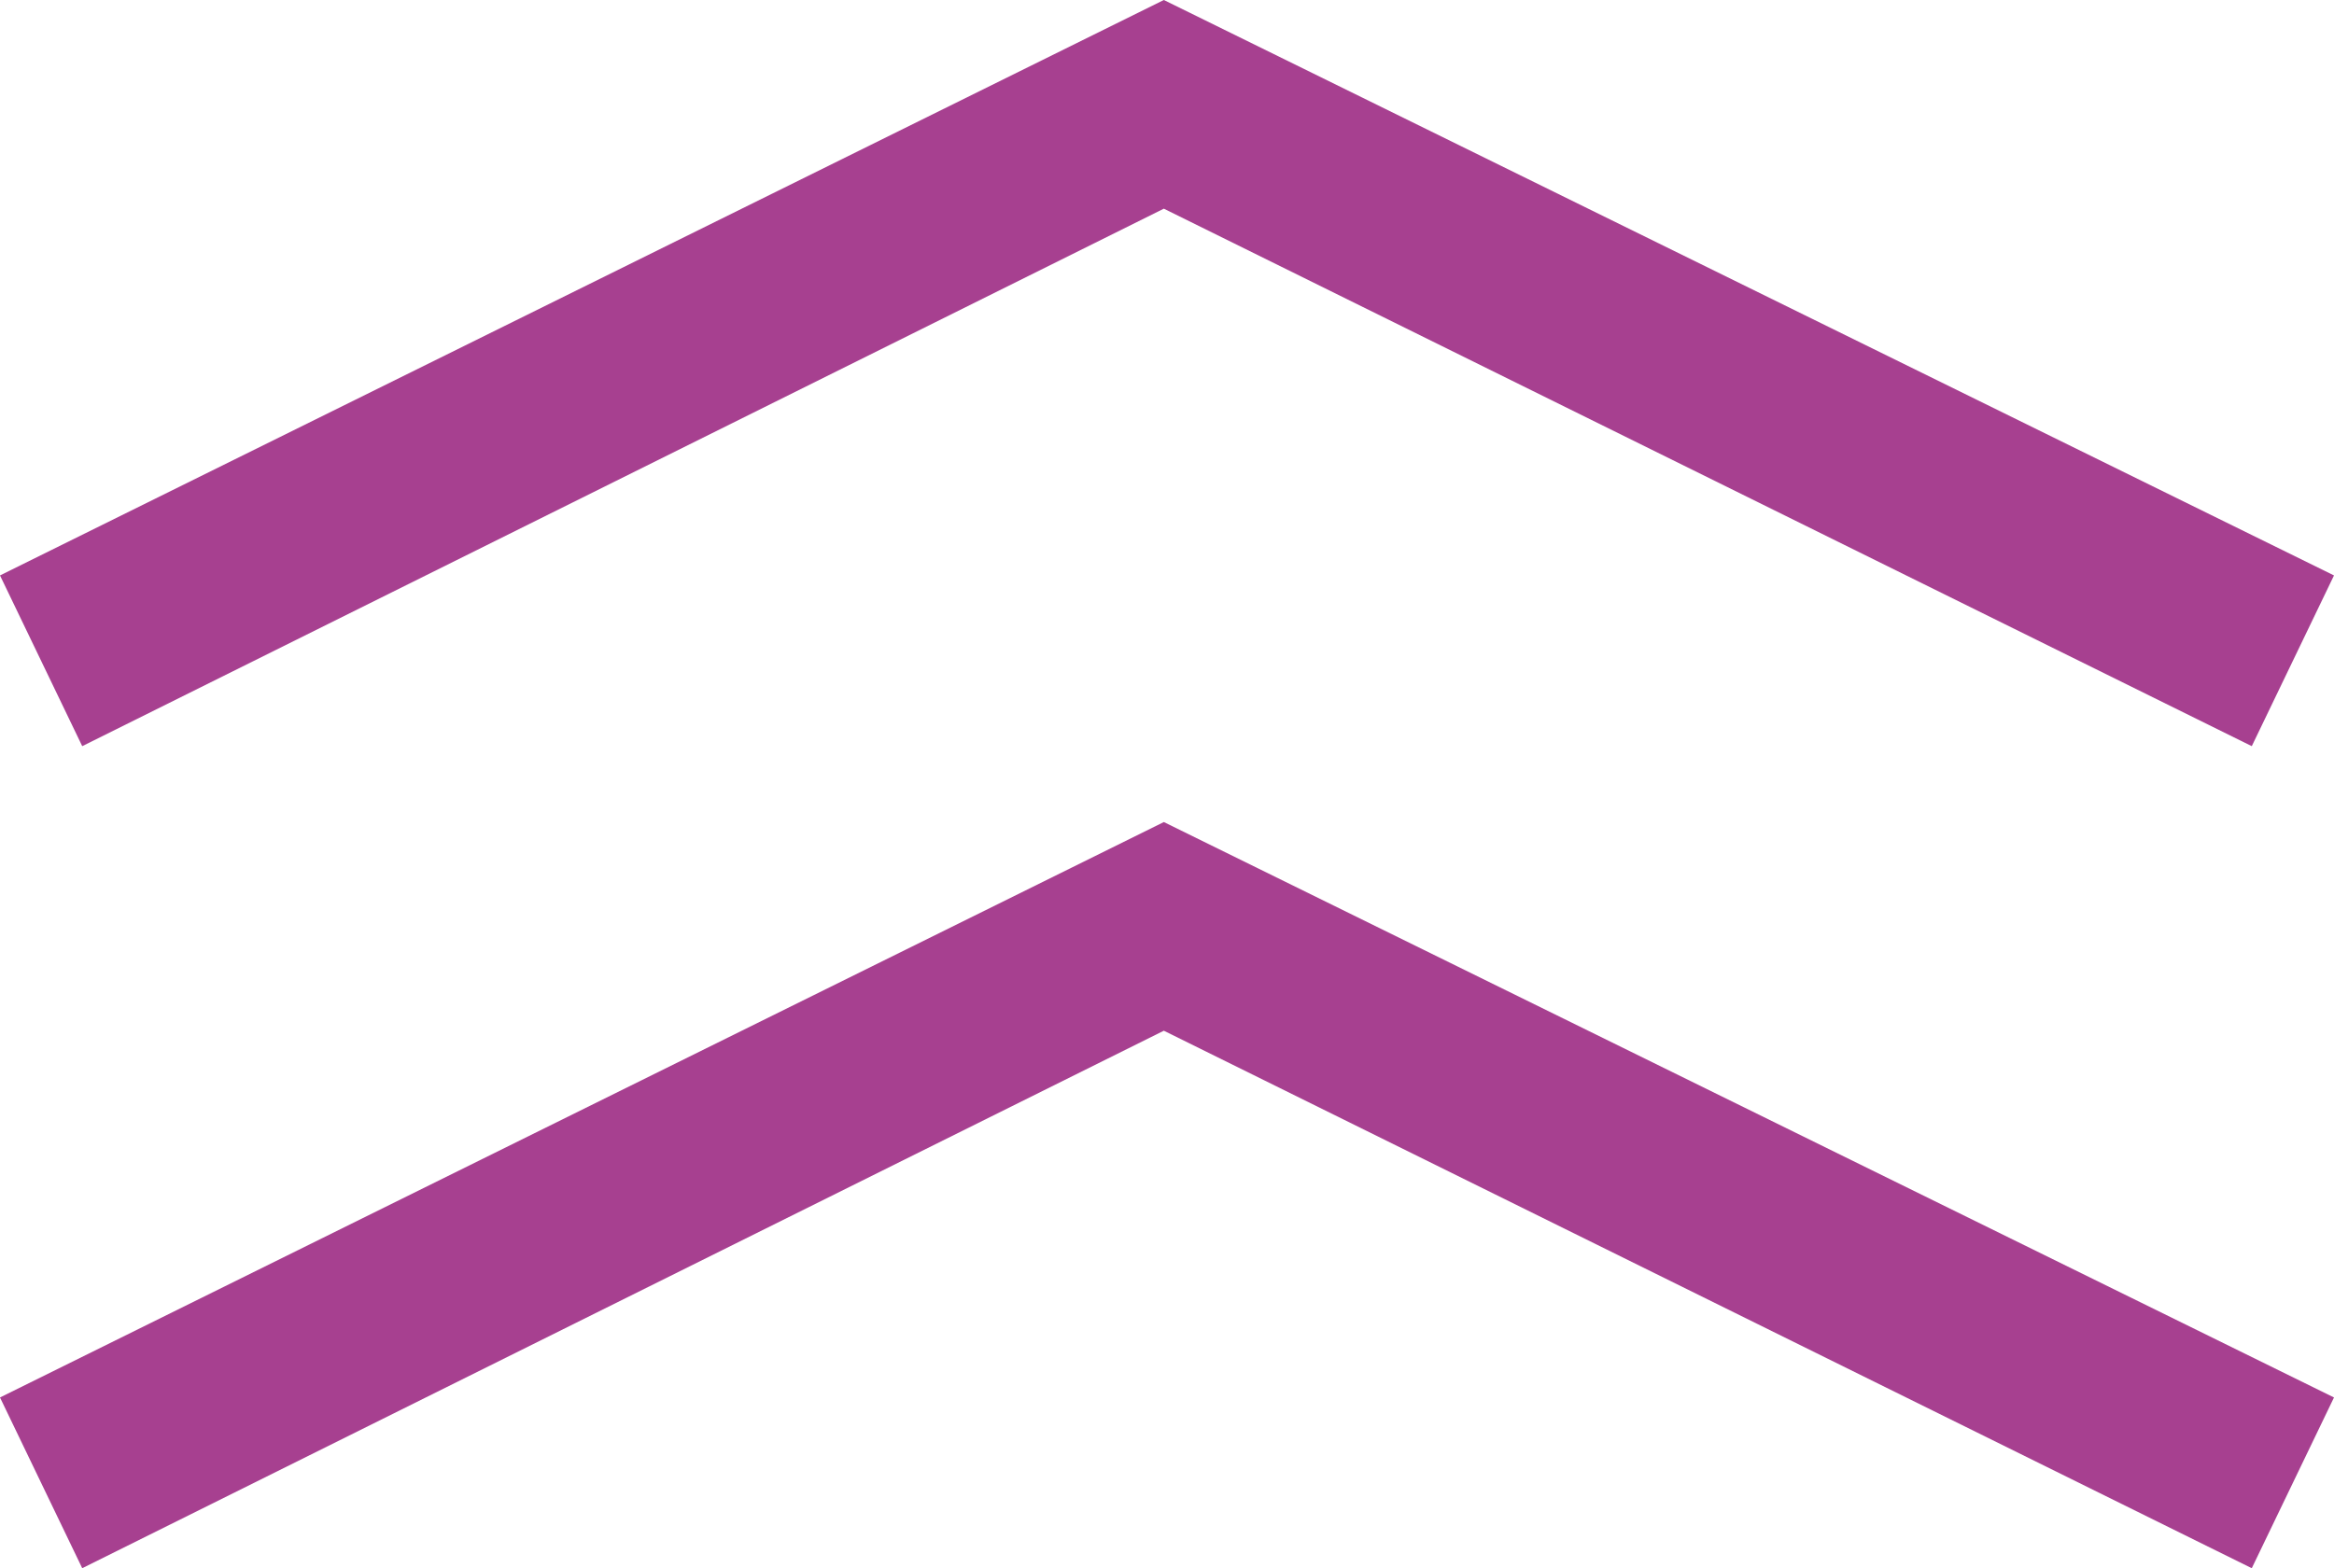
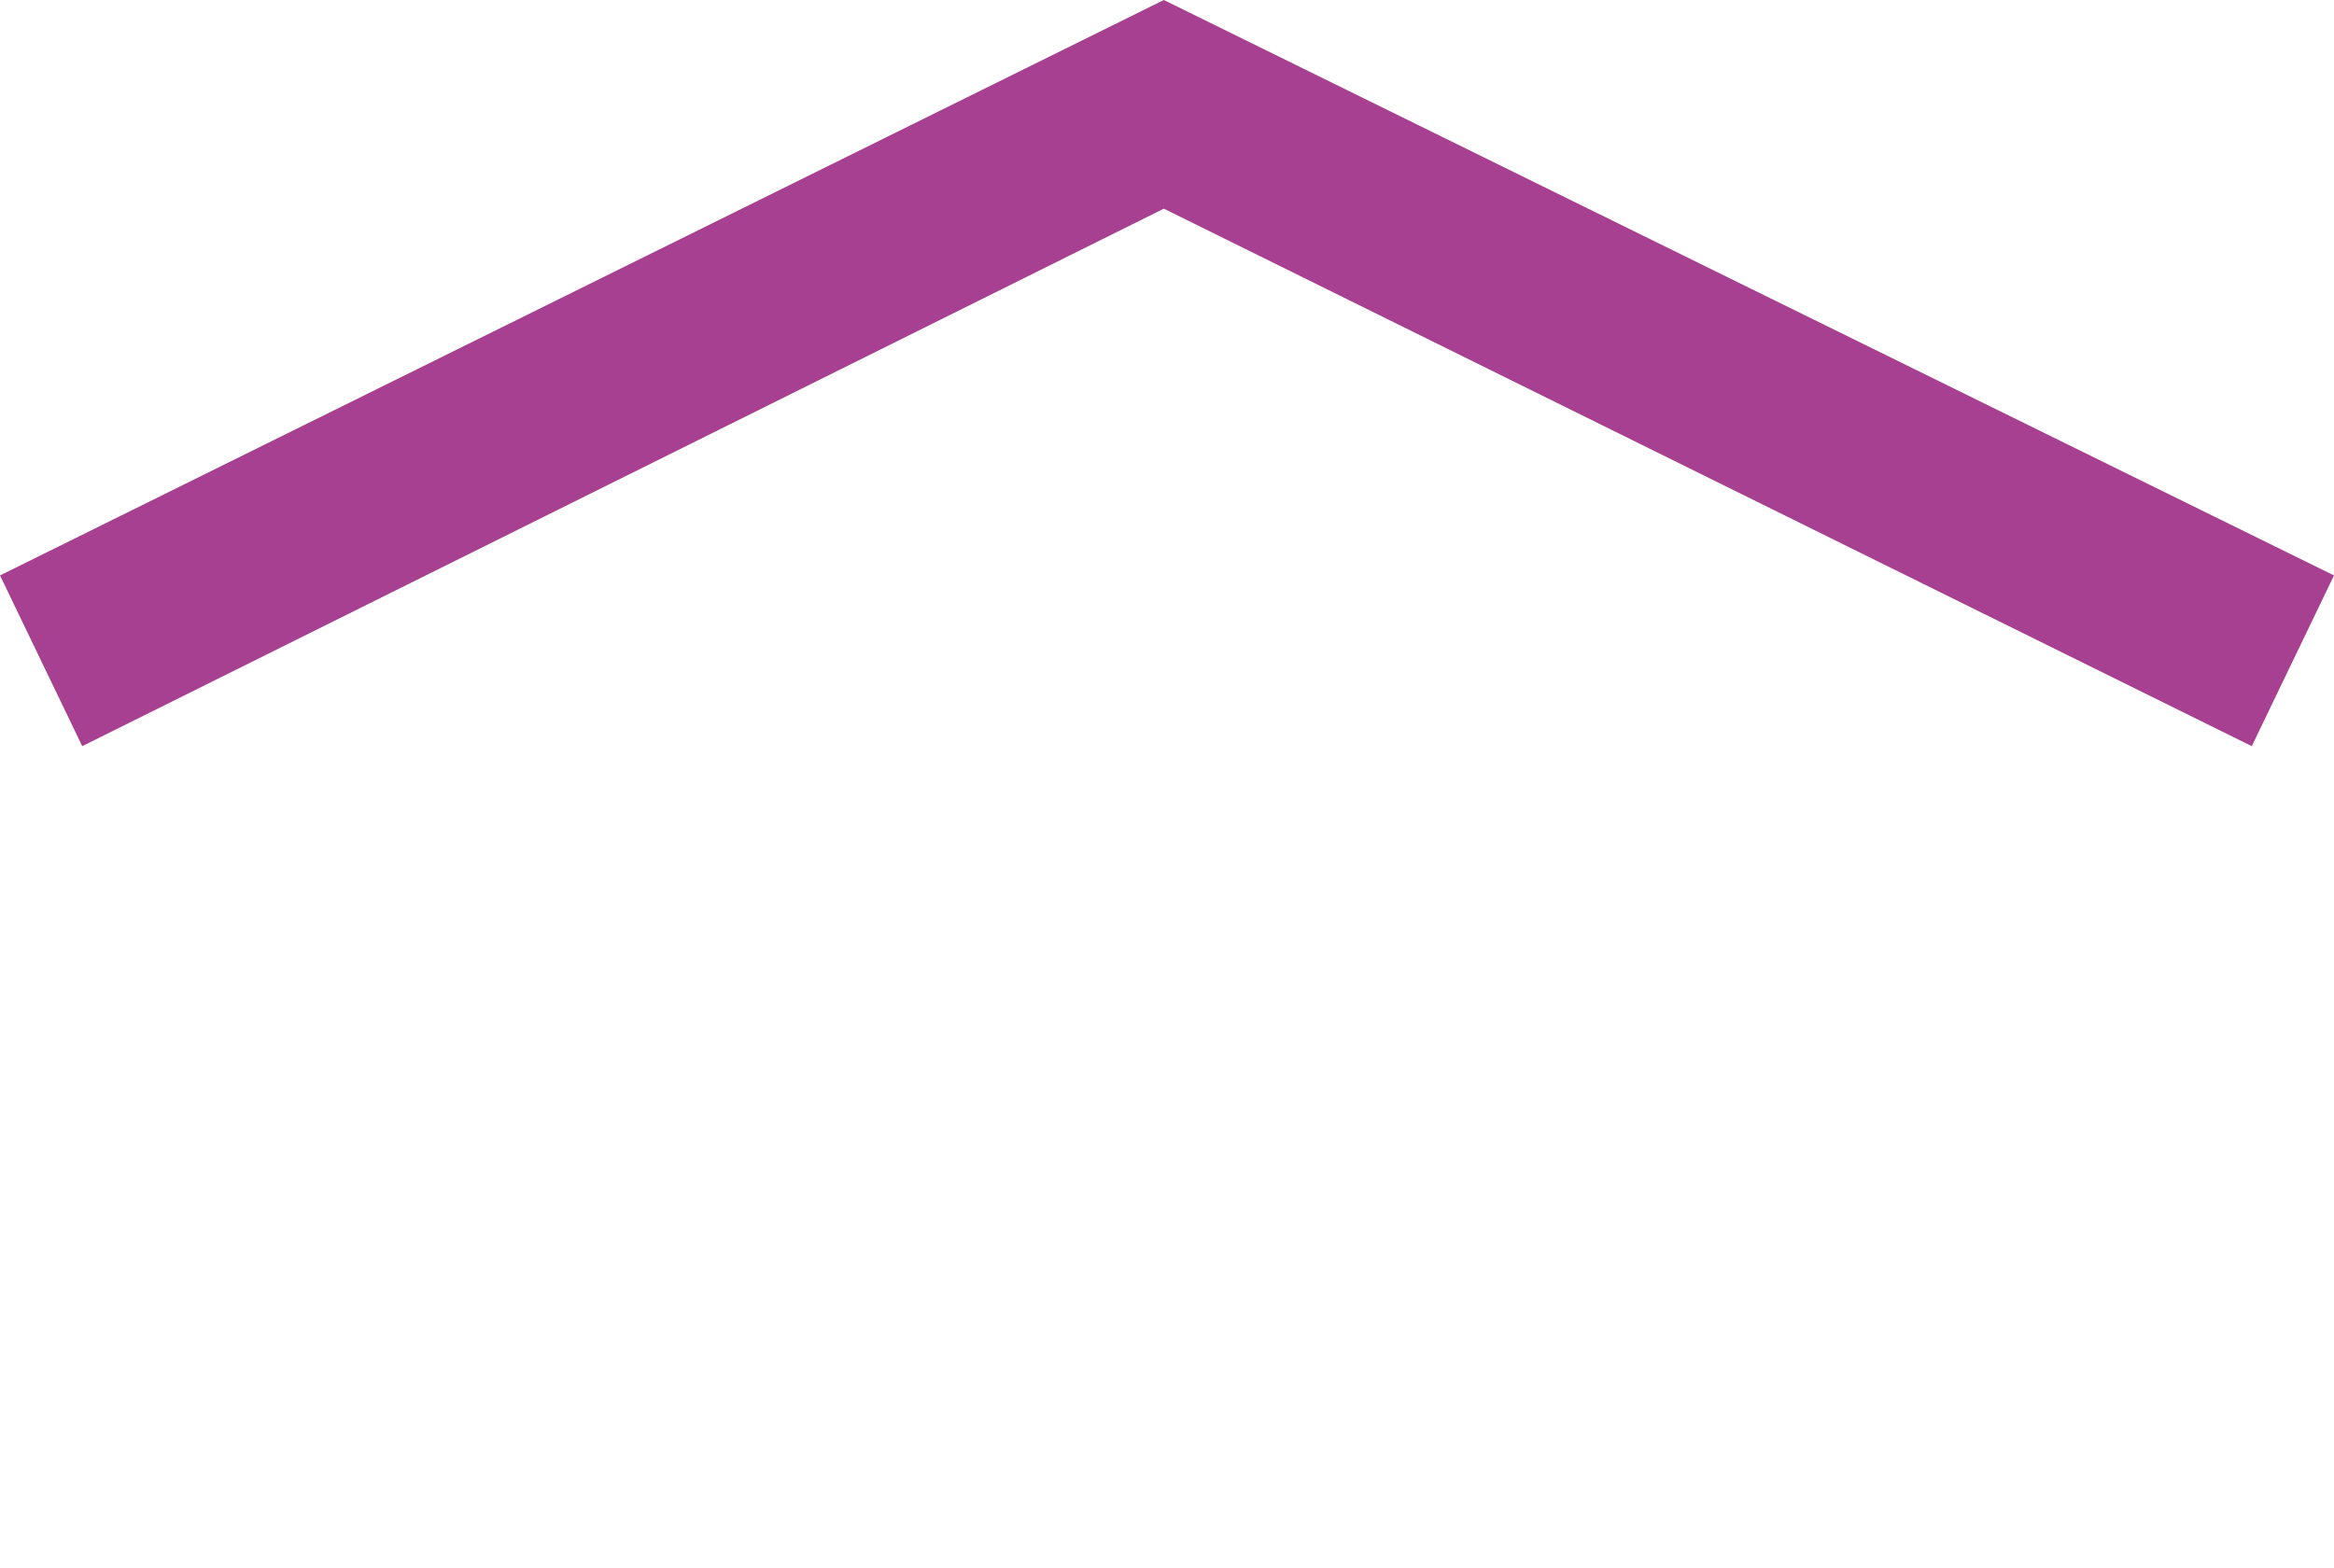
<svg xmlns="http://www.w3.org/2000/svg" version="1.1" id="Layer_1" x="0px" y="0px" viewBox="0 0 36.9 24.8" style="enable-background:new 0 0 36.9 24.8;" xml:space="preserve">
  <style type="text/css">
	.st0{fill:#A74090;}
</style>
  <g transform="translate(5963 -11)">
    <g>
      <polygon class="st0" points="-5927.4,22.8 -5944.6,14.3 -5961.7,22.8 -5963,20.1 -5944.6,11 -5926.1,20.1   " />
    </g>
    <g>
-       <polygon class="st0" points="-5927.4,35.8 -5944.6,27.3 -5961.7,35.8 -5963,33.1 -5944.6,24 -5926.1,33.1   " />
-     </g>
+       </g>
  </g>
</svg>